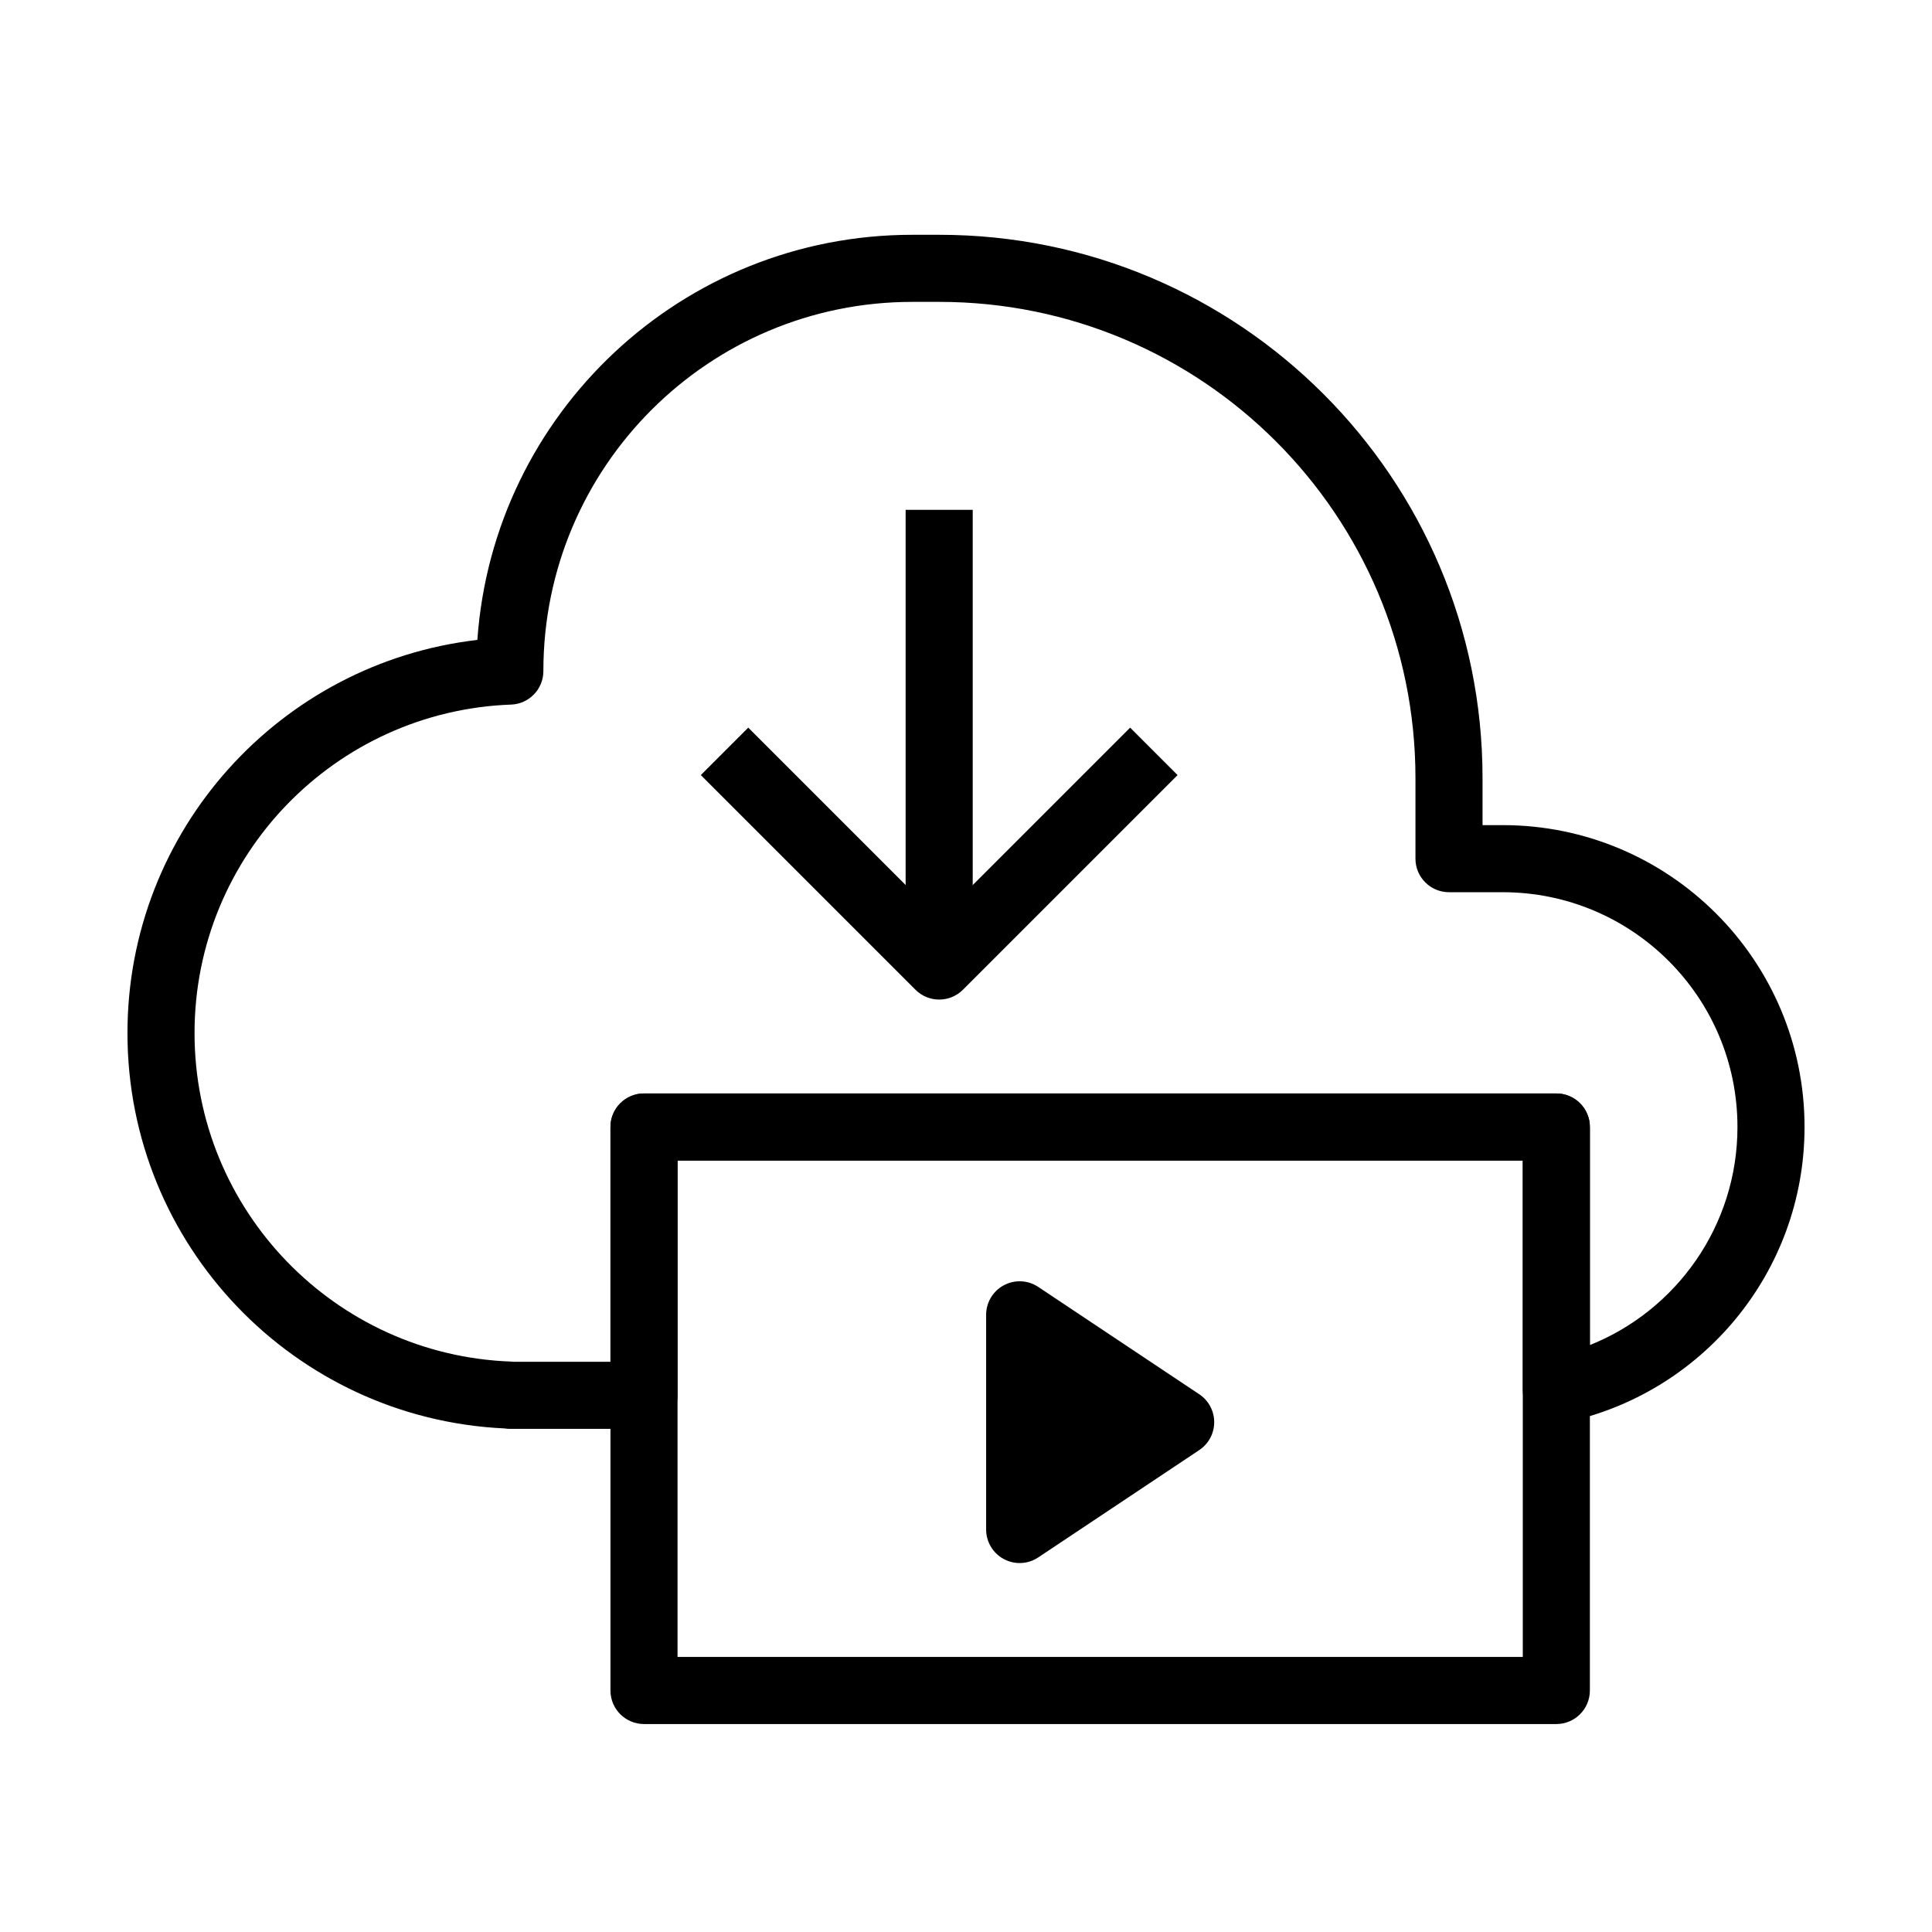
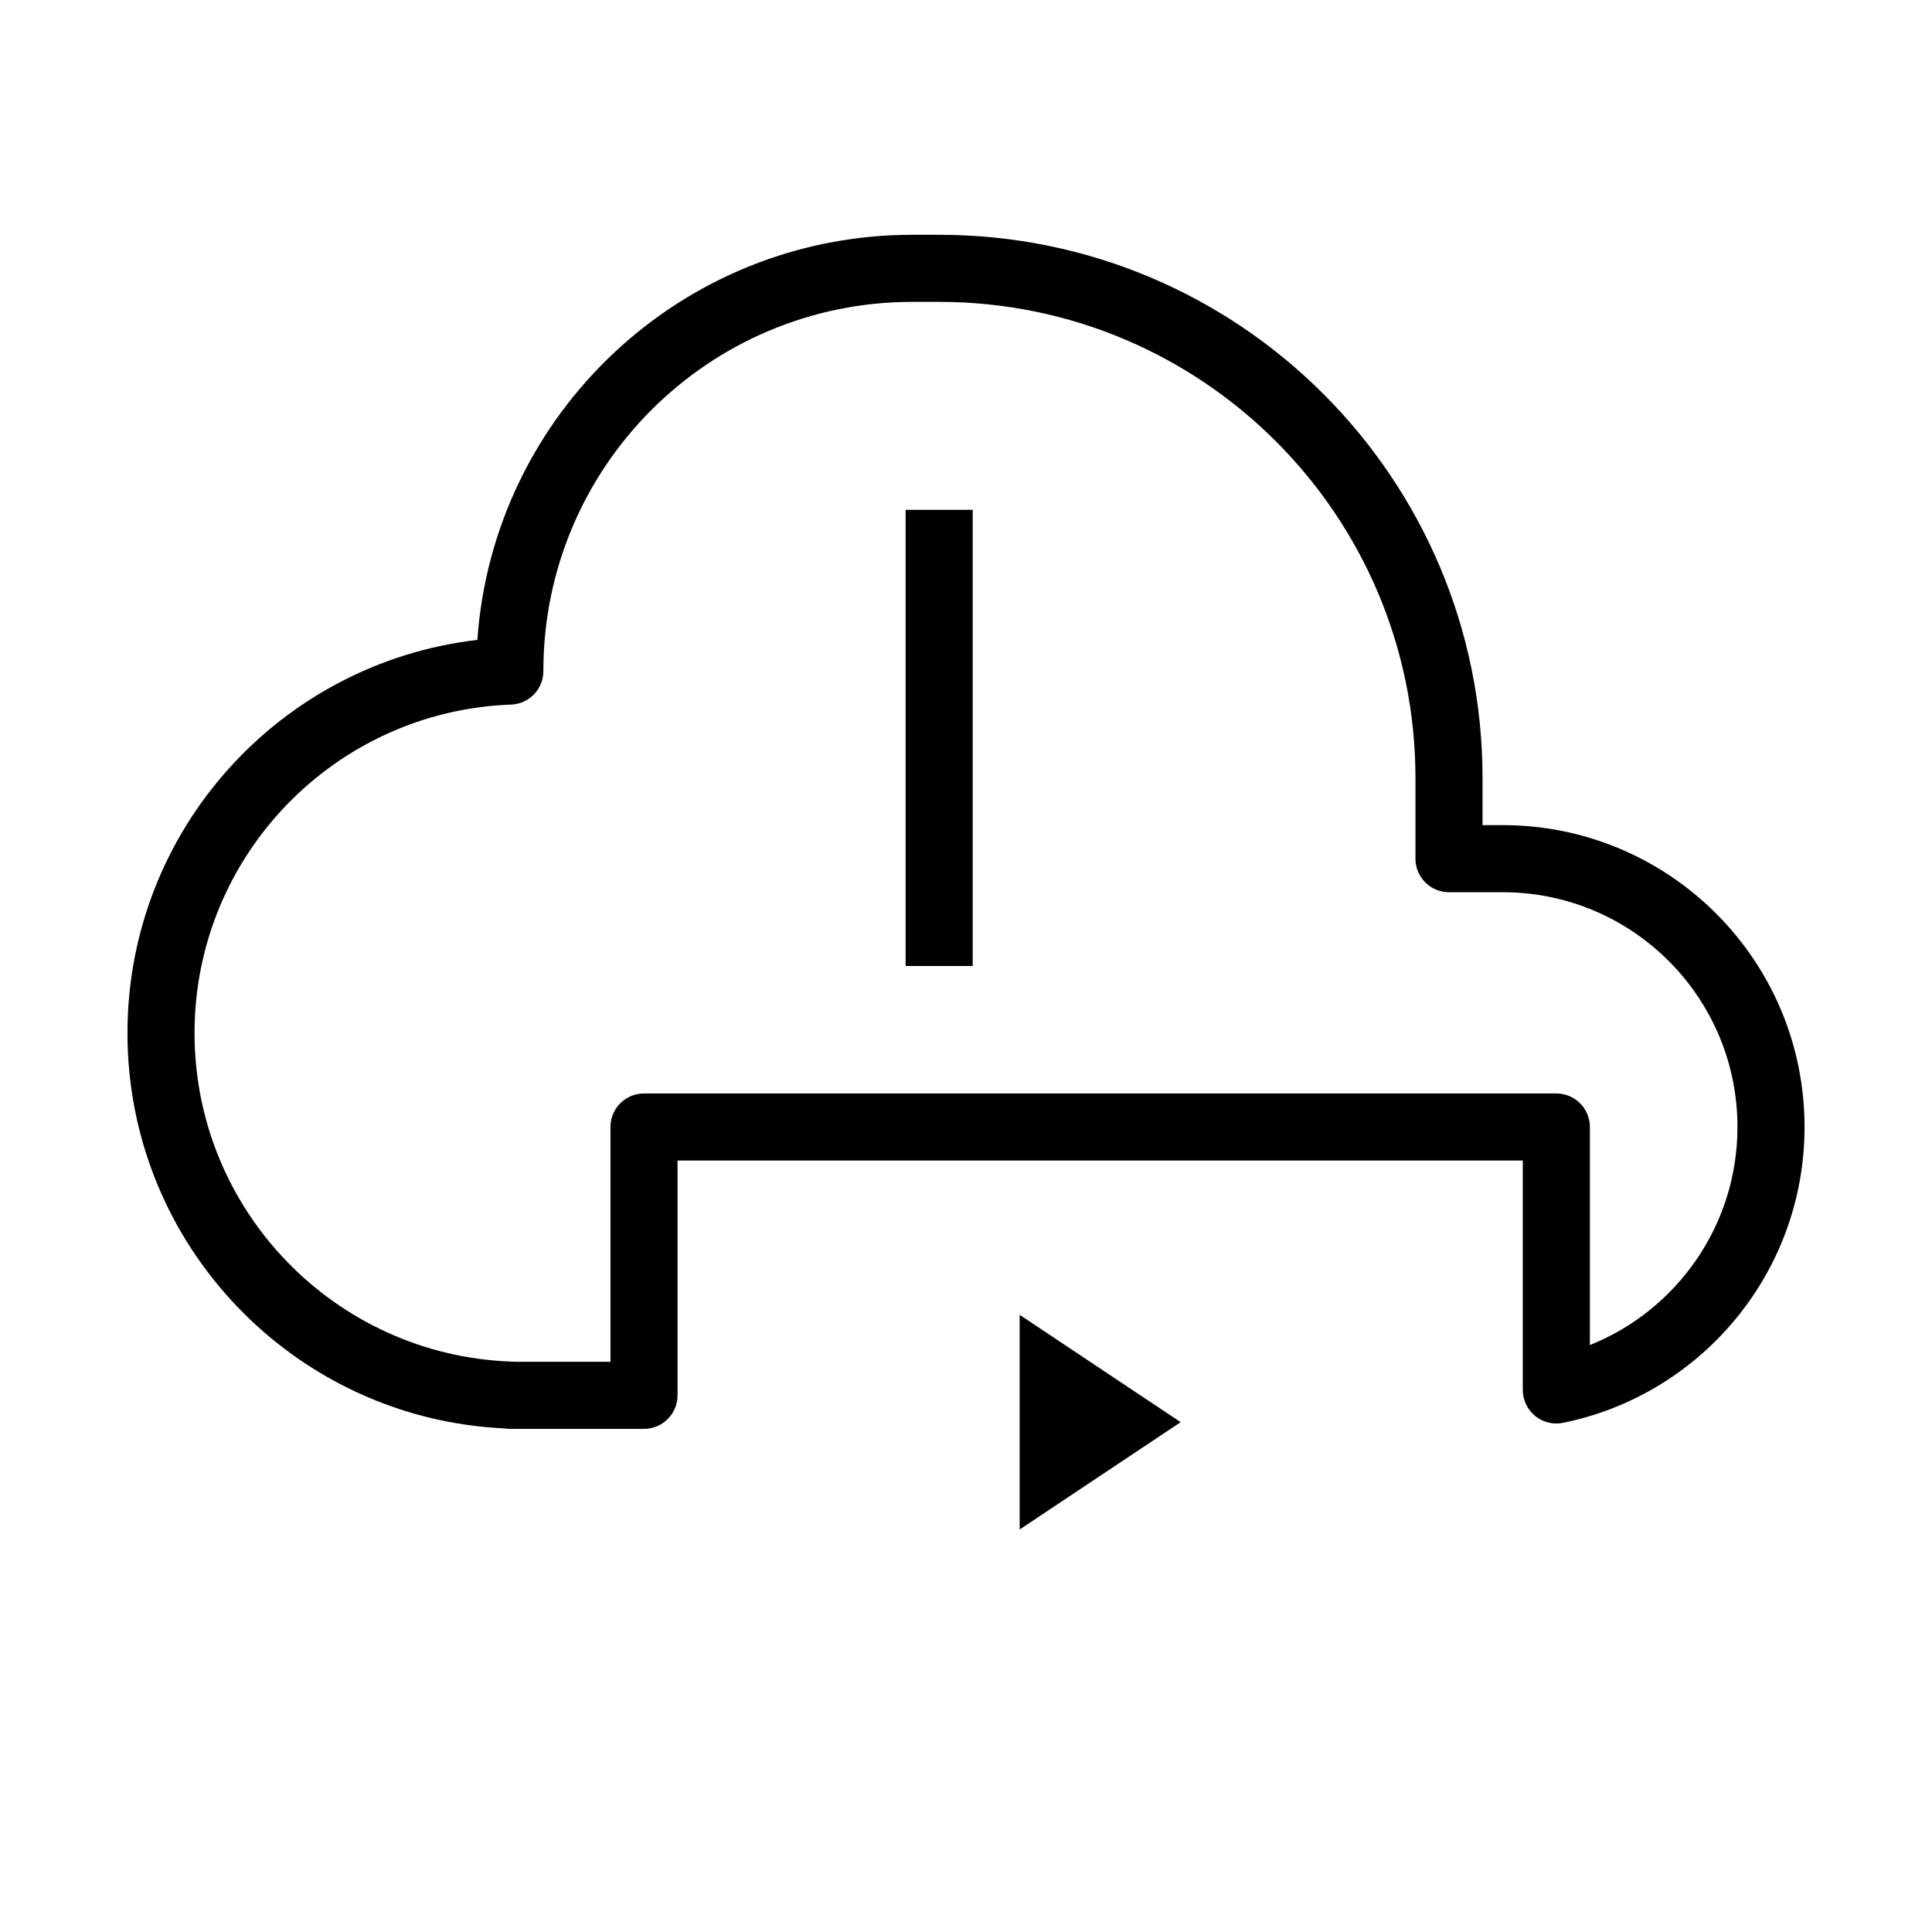
<svg xmlns="http://www.w3.org/2000/svg" fill="none" viewBox="0 0 72 72" height="72" width="72">
-   <path fill="black" d="M34.117 36.885L26.117 28.885L27.885 27.117L35.001 34.233L42.117 27.117L43.885 28.885L35.885 36.885C35.397 37.373 34.605 37.373 34.117 36.885Z" clip-rule="evenodd" fill-rule="evenodd" />
-   <path fill="black" d="M22.75 42C22.75 41.31 23.31 40.75 24 40.75H58C58.69 40.75 59.25 41.31 59.25 42V63C59.25 63.69 58.69 64.25 58 64.25H24C23.31 64.25 22.75 63.69 22.75 63V42ZM25.25 43.25V61.75H56.75V43.25H25.25Z" clip-rule="evenodd" fill-rule="evenodd" />
  <path fill="black" d="M44 53L38 57L38 49L44 53Z" />
-   <path fill="black" d="M45.25 53C45.25 53.418 45.041 53.809 44.693 54.04L38.693 58.04C38.31 58.296 37.817 58.32 37.41 58.102C37.004 57.885 36.75 57.461 36.75 57L36.75 49C36.75 48.539 37.004 48.115 37.41 47.898C37.817 47.68 38.31 47.704 38.693 47.96L44.693 51.96C45.041 52.192 45.25 52.583 45.25 53ZM39.25 51.336L39.25 54.664L41.746 53L39.25 51.336Z" clip-rule="evenodd" fill-rule="evenodd" />
  <path fill="black" d="M33.75 36V19H36.25V36H33.75Z" clip-rule="evenodd" fill-rule="evenodd" />
  <path fill="black" d="M17.79 23.848C18.381 15.411 25.413 8.75 34 8.75H35C46.184 8.75 55.25 17.816 55.25 29V30.75H56C62.213 30.75 67.25 35.787 67.25 42C67.25 47.444 63.384 51.983 58.249 53.025C57.881 53.1 57.499 53.005 57.209 52.768C56.919 52.53 56.75 52.175 56.75 51.8V43.25H25.25V52C25.25 52.69 24.69 53.25 24 53.25H19C18.931 53.25 18.863 53.244 18.796 53.233C10.976 52.866 4.75 46.41 4.75 38.5C4.75 30.932 10.449 24.696 17.79 23.848ZM19.151 50.75H22.75V42C22.75 41.31 23.31 40.75 24 40.75H58C58.69 40.75 59.25 41.31 59.25 42V50.127C62.473 48.837 64.75 45.683 64.75 42C64.75 37.167 60.833 33.25 56 33.25H54C53.31 33.25 52.75 32.69 52.75 32V29C52.75 19.197 44.803 11.25 35 11.25H34C26.406 11.25 20.25 17.406 20.25 25V25.009C20.25 25.682 19.718 26.234 19.046 26.258C12.491 26.497 7.25 31.887 7.25 38.5C7.25 45.113 12.491 50.503 19.046 50.742C19.081 50.743 19.116 50.746 19.151 50.75Z" clip-rule="evenodd" fill-rule="evenodd" />
</svg>